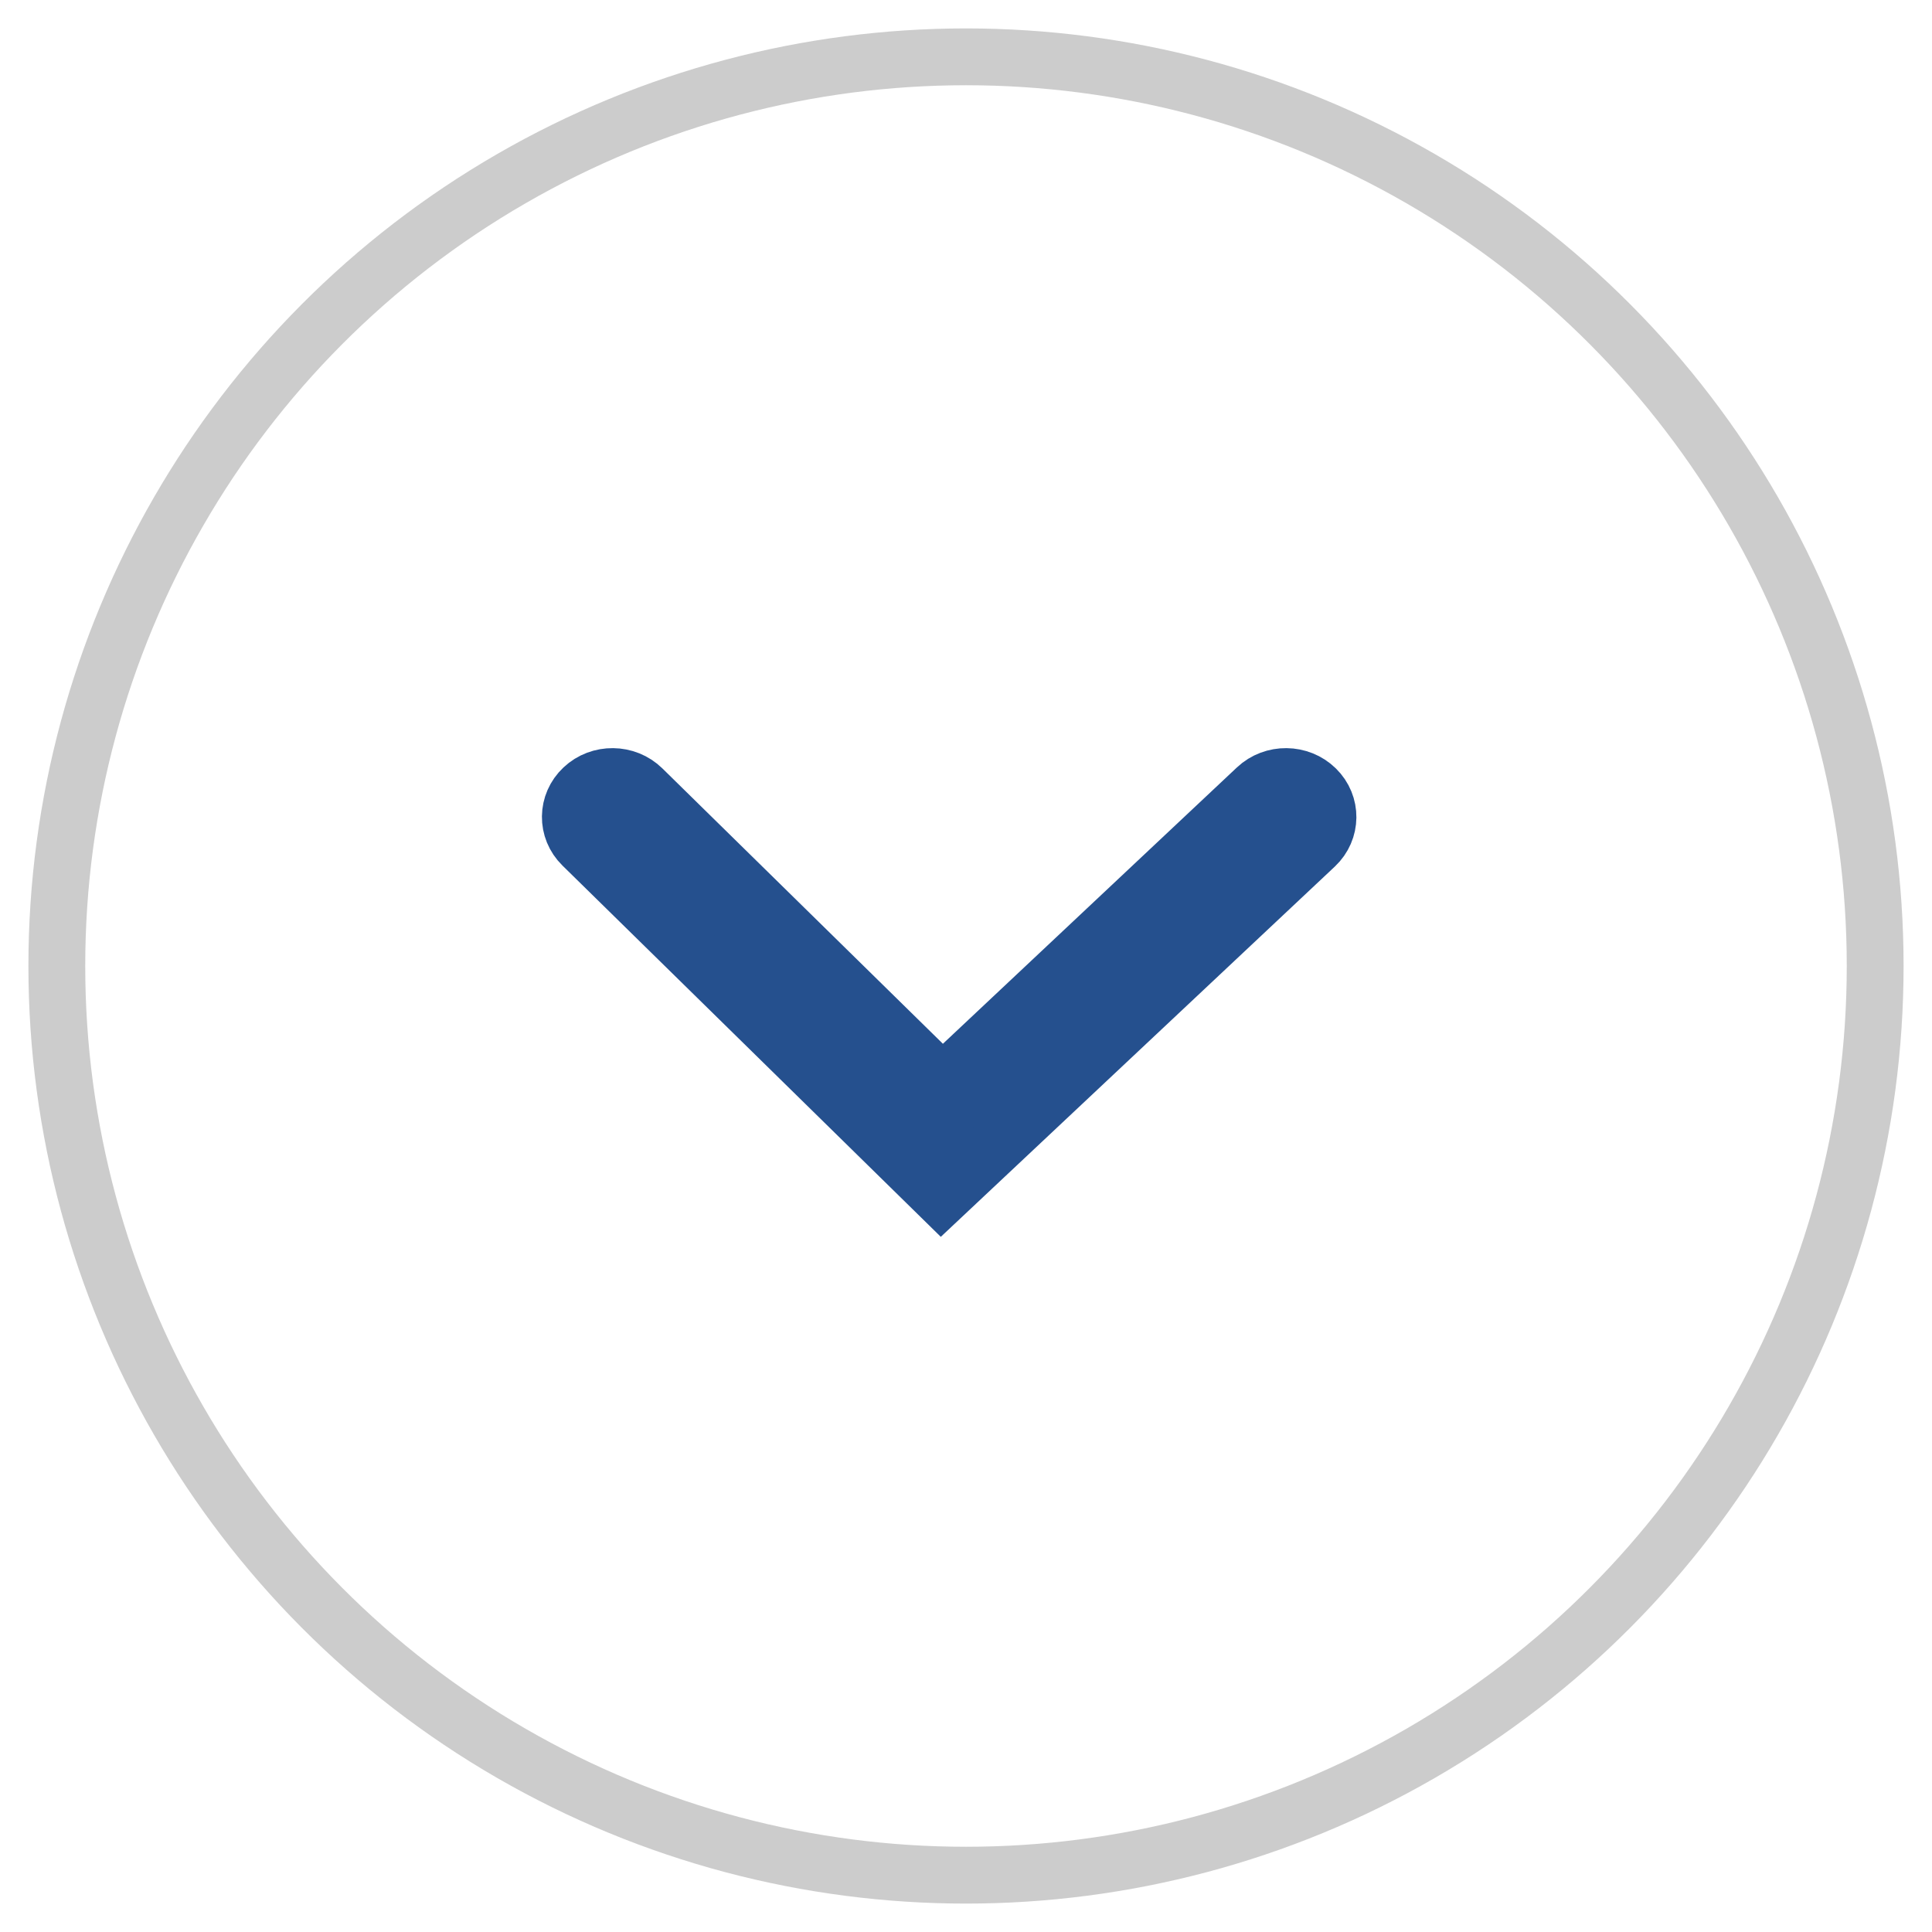
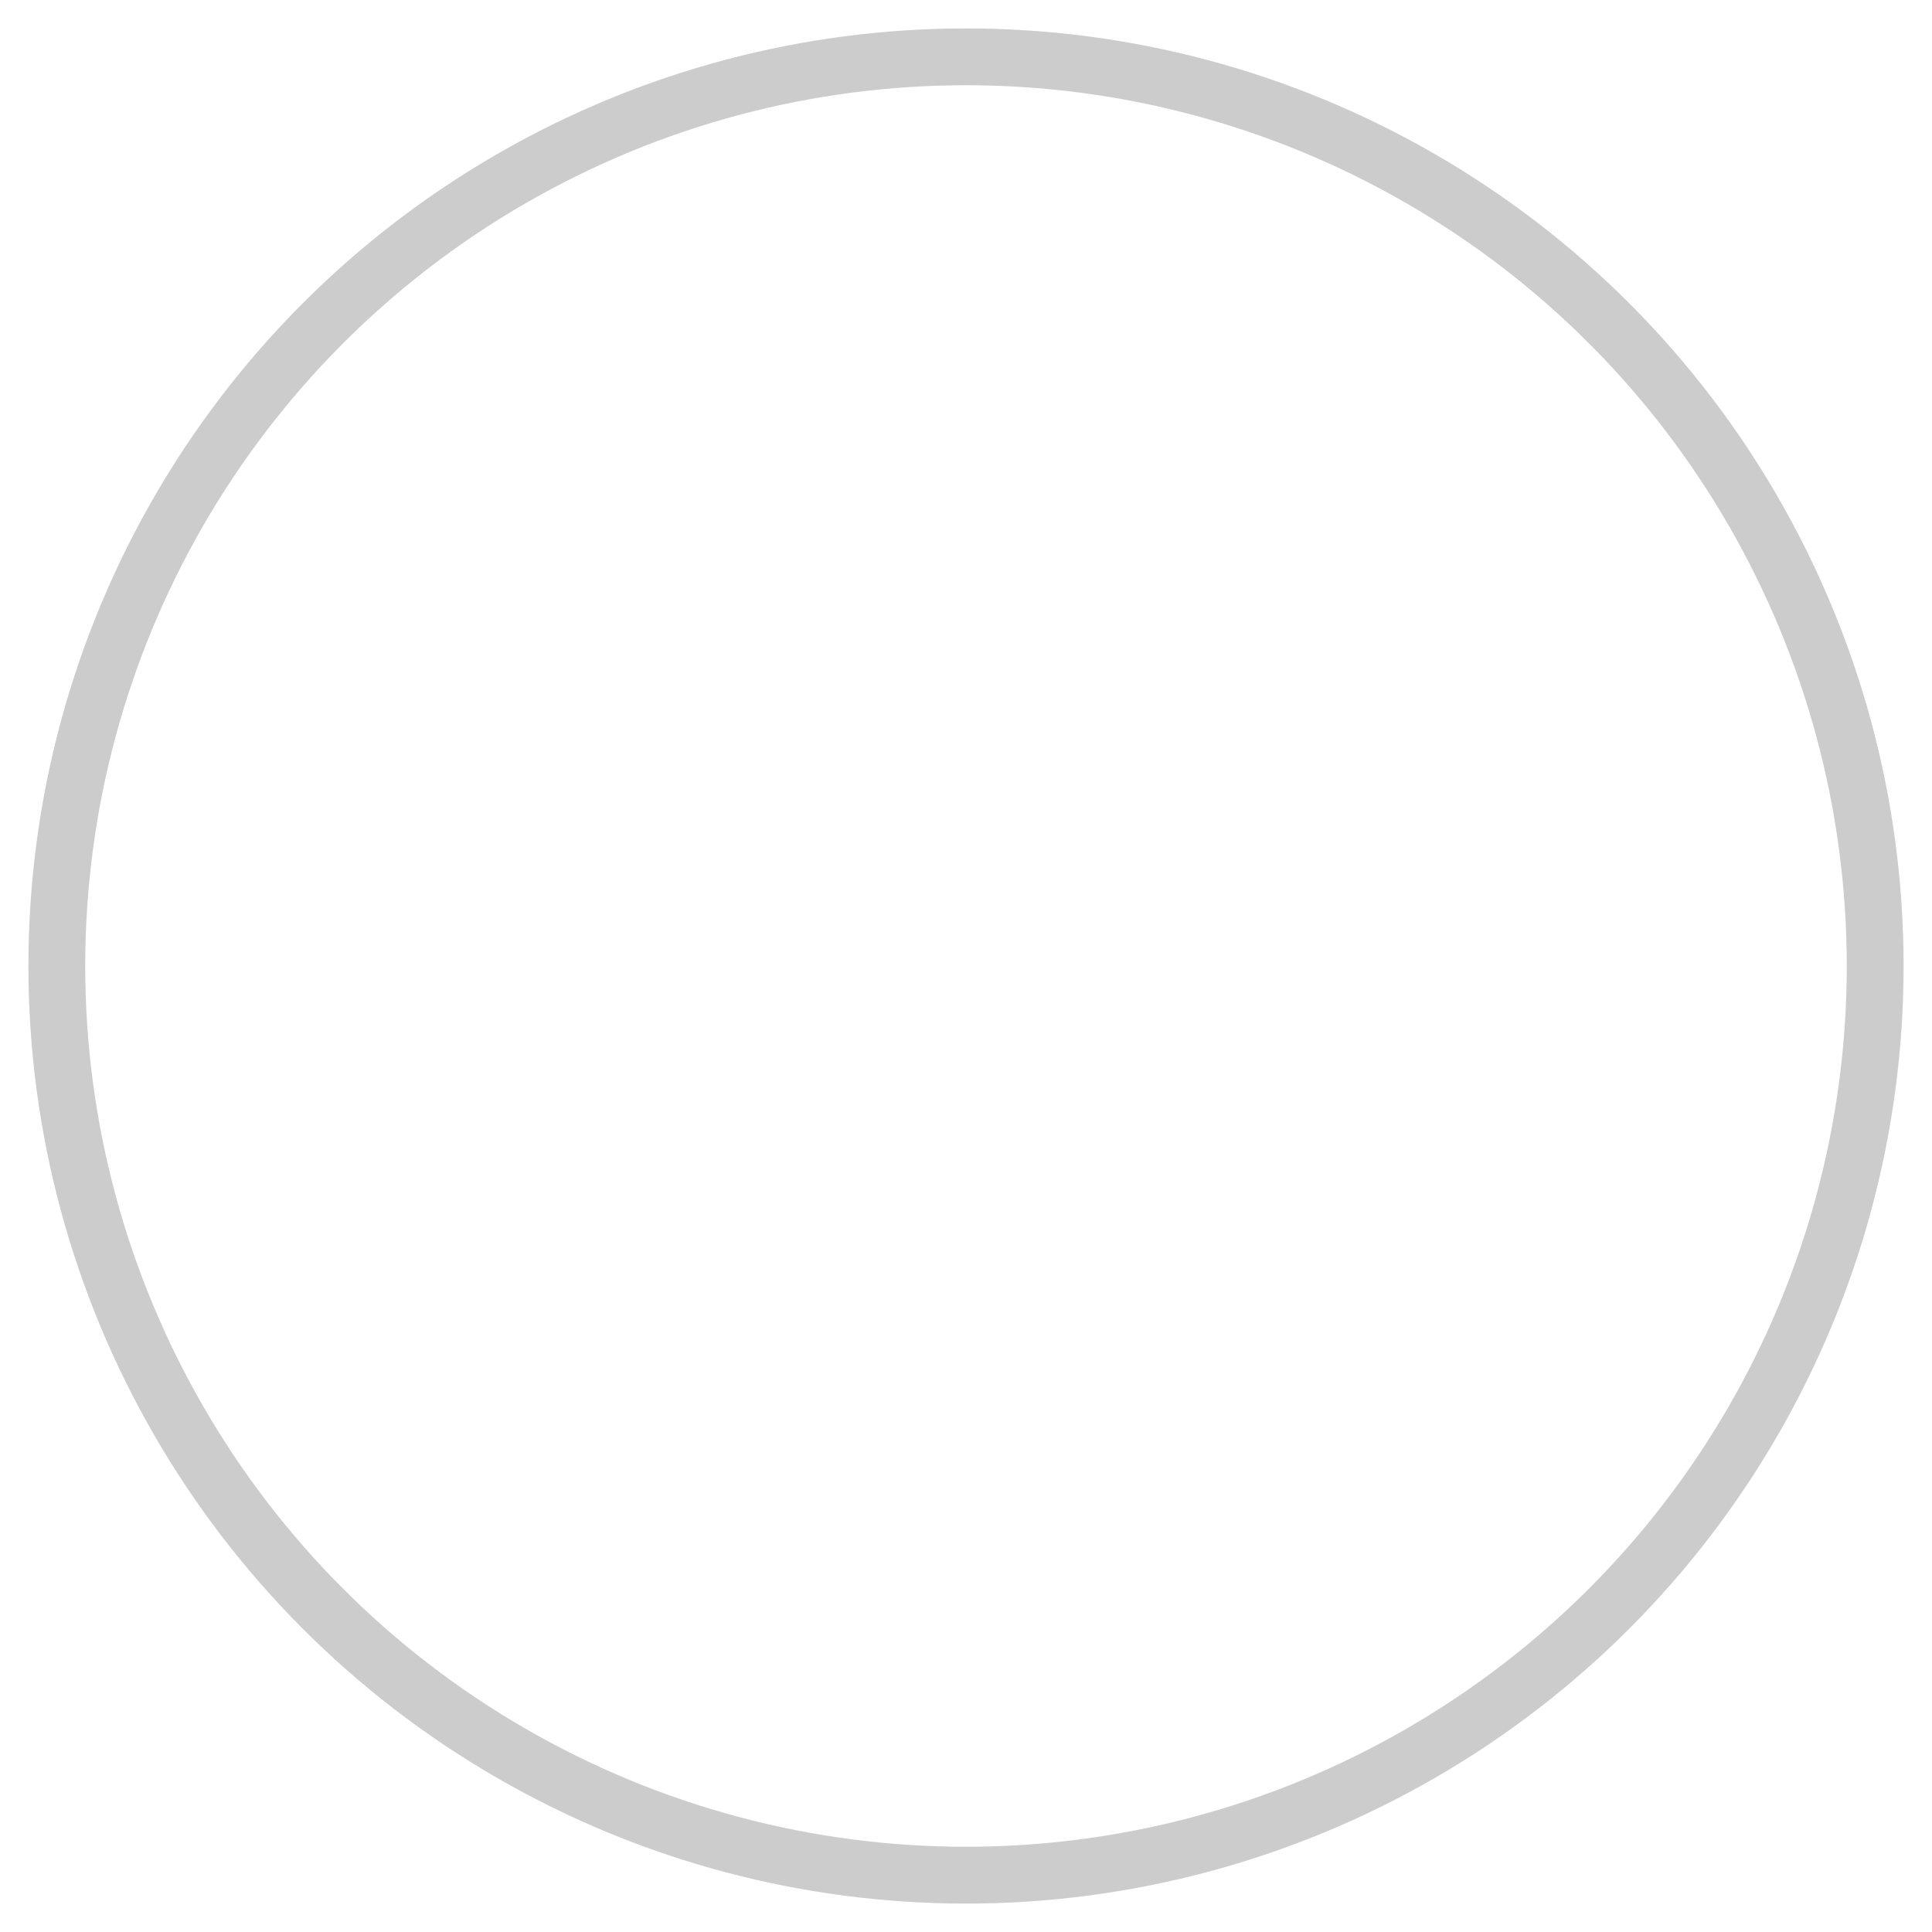
<svg xmlns="http://www.w3.org/2000/svg" width="34px" height="34px" viewBox="0 0 34 34" version="1.1">
  <title>icon_arrow_faq_closed copy</title>
  <g id="FP_Single-offer-subscribe_page" stroke="none" stroke-width="1" fill="none" fill-rule="evenodd">
    <g id="01a_FP_annual_offer_subscription_lp" transform="translate(-1153, -763)">
      <g id="Group-4" transform="translate(230, 745)">
        <g id="icon_arrow_faq_closed-copy" transform="translate(924, 19)">
          <circle id="Oval" stroke="#CCCCCC" cx="16" cy="16" r="16" />
-           <path d="M17.396,16.488 L12.203,10.963 C11.928,10.67 11.933,10.201 12.214,9.915 C12.494,9.629 12.945,9.634 13.22,9.926 L19.407,16.51 L13.209,22.826 C12.928,23.112 12.478,23.107 12.203,22.814 C11.928,22.522 11.933,22.053 12.214,21.767 L17.396,16.488 Z" id="down_arrow" stroke="#25508E" fill="#25508E" fill-rule="nonzero" transform="translate(15.704, 16.37) rotate(90) translate(-15.704, -16.37)" />
        </g>
      </g>
    </g>
  </g>
</svg>